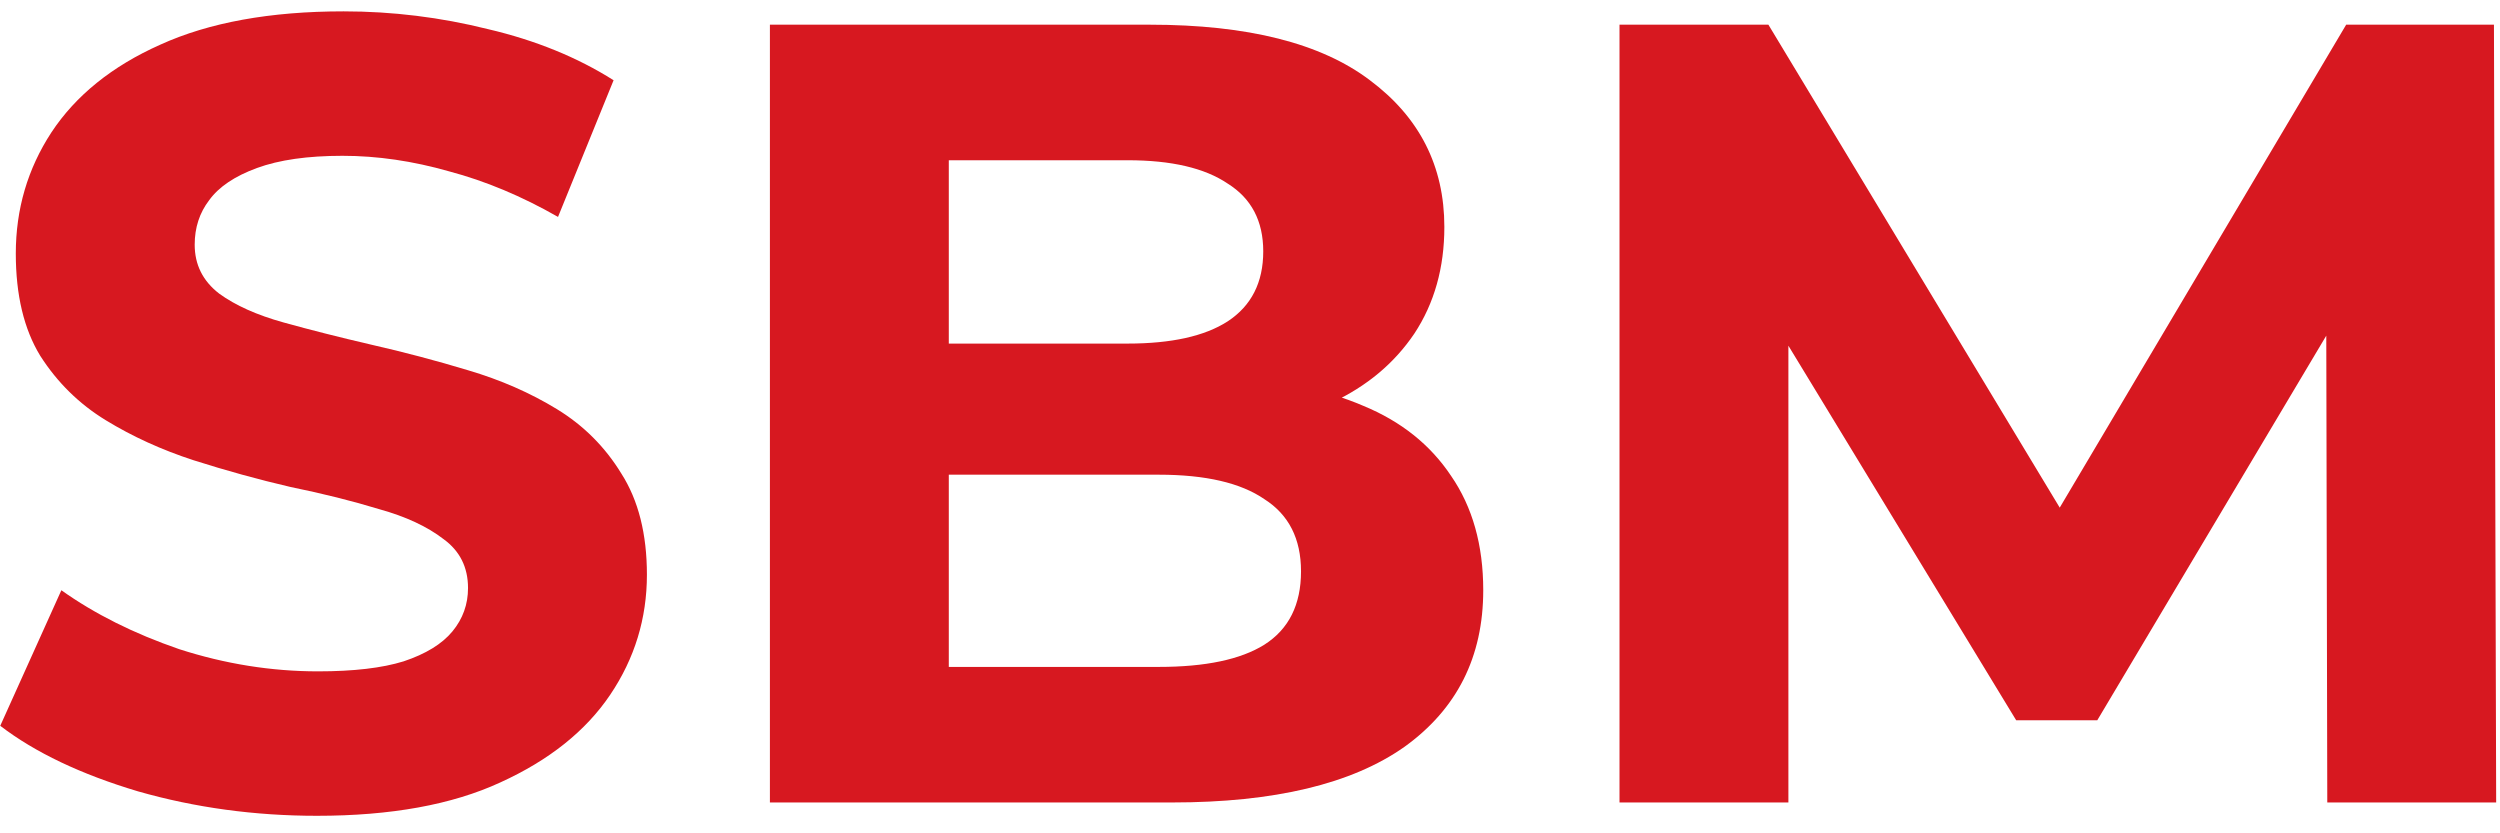
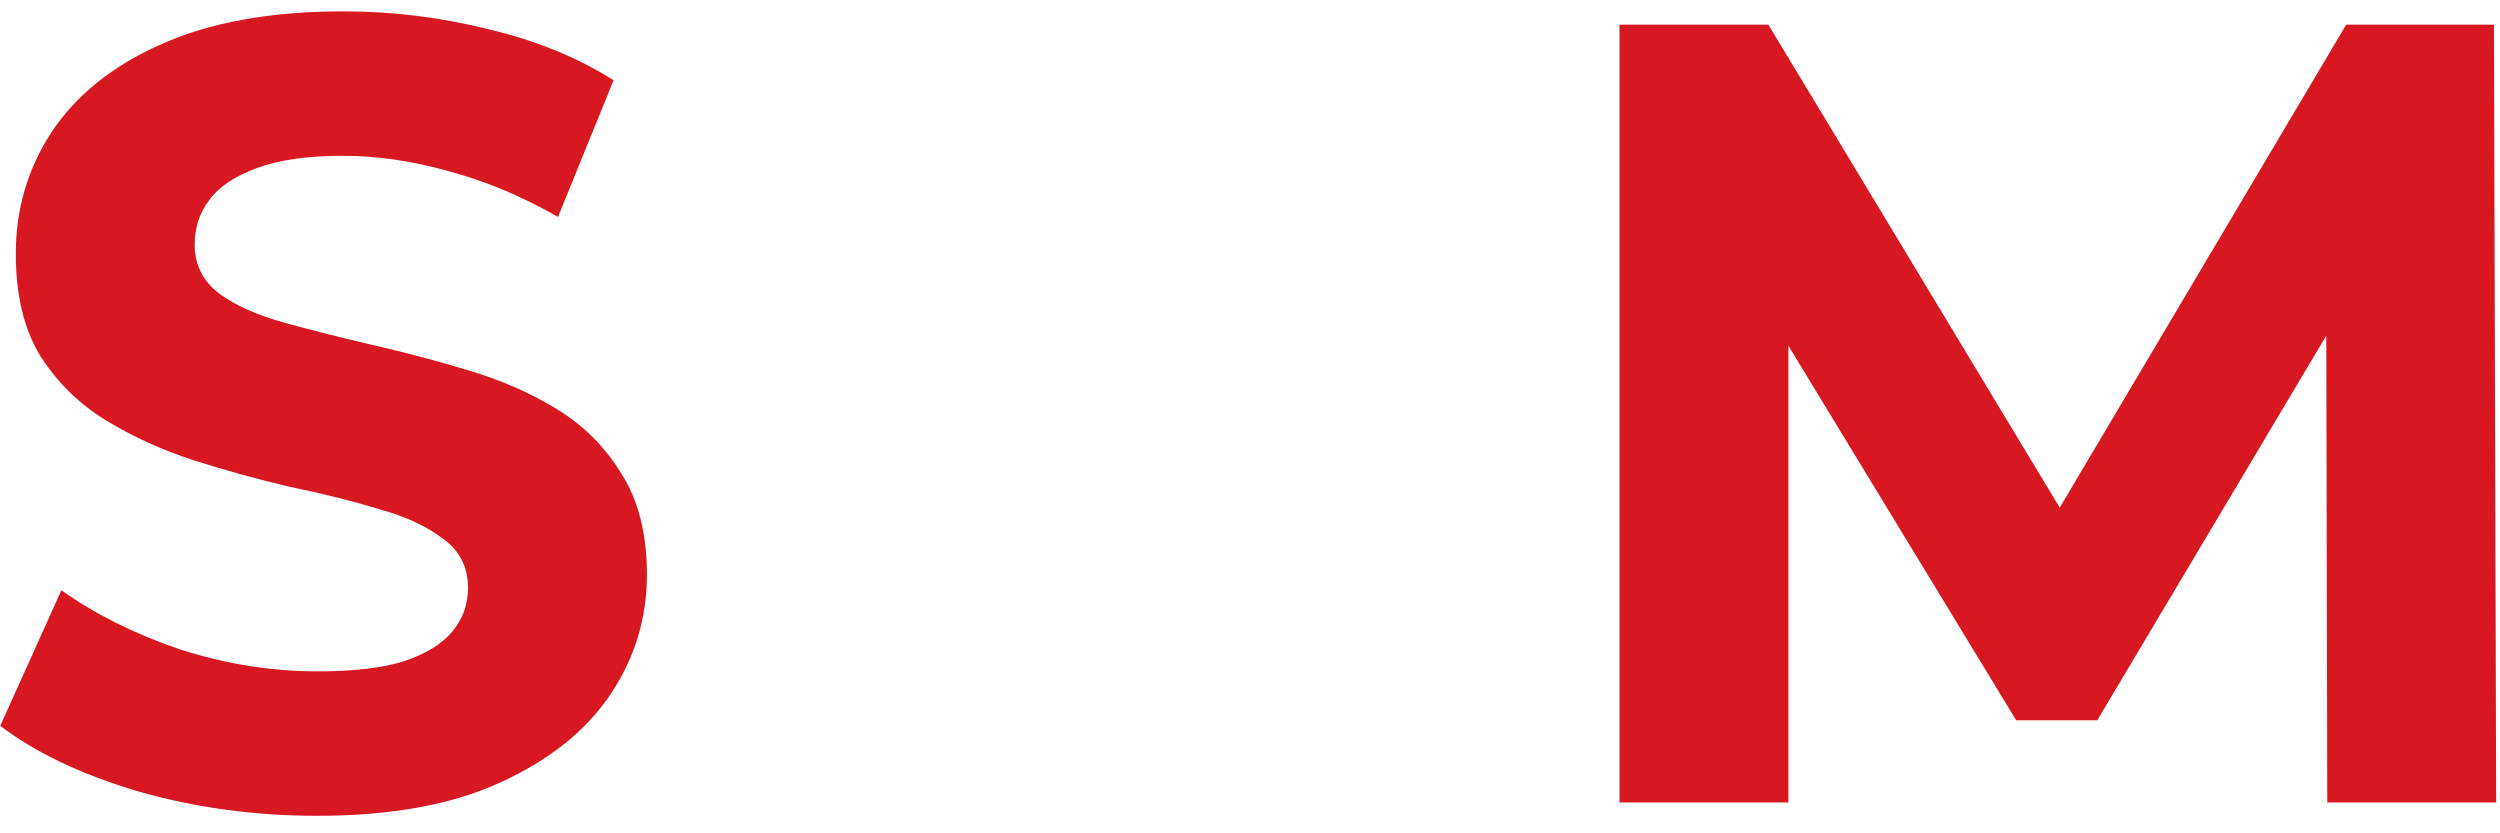
<svg xmlns="http://www.w3.org/2000/svg" width="81" height="27" viewBox="0 0 81 27" fill="none">
  <path d="M10.268 26.432C8.252 26.432 6.32 26.168 4.472 25.64C2.624 25.088 1.136 24.38 0.008 23.516L1.988 19.124C3.068 19.892 4.34 20.528 5.804 21.032C7.292 21.512 8.792 21.752 10.304 21.752C11.456 21.752 12.38 21.644 13.076 21.428C13.796 21.188 14.324 20.864 14.66 20.456C14.996 20.048 15.164 19.58 15.164 19.052C15.164 18.38 14.9 17.852 14.372 17.468C13.844 17.06 13.148 16.736 12.284 16.496C11.42 16.232 10.46 15.992 9.404 15.776C8.372 15.536 7.328 15.248 6.272 14.912C5.24 14.576 4.292 14.144 3.428 13.616C2.564 13.088 1.856 12.392 1.304 11.528C0.776 10.664 0.512 9.56 0.512 8.216C0.512 6.776 0.896 5.468 1.664 4.292C2.456 3.092 3.632 2.144 5.192 1.448C6.776 0.728 8.756 0.368 11.132 0.368C12.716 0.368 14.276 0.56 15.812 0.944C17.348 1.304 18.704 1.856 19.88 2.6L18.08 7.028C16.904 6.356 15.728 5.864 14.552 5.552C13.376 5.216 12.224 5.048 11.096 5.048C9.968 5.048 9.044 5.18 8.324 5.444C7.604 5.708 7.088 6.056 6.776 6.488C6.464 6.896 6.308 7.376 6.308 7.928C6.308 8.576 6.572 9.104 7.1 9.512C7.628 9.896 8.324 10.208 9.188 10.448C10.052 10.688 11 10.928 12.032 11.168C13.088 11.408 14.132 11.684 15.164 11.996C16.22 12.308 17.18 12.728 18.044 13.256C18.908 13.784 19.604 14.48 20.132 15.344C20.684 16.208 20.96 17.3 20.96 18.62C20.96 20.036 20.564 21.332 19.772 22.508C18.98 23.684 17.792 24.632 16.208 25.352C14.648 26.072 12.668 26.432 10.268 26.432Z" fill="#D71820" />
-   <path d="M24.945 26V0.8H37.257C40.425 0.8 42.801 1.4 44.385 2.6C45.993 3.8 46.797 5.384 46.797 7.352C46.797 8.672 46.473 9.824 45.825 10.808C45.177 11.768 44.289 12.512 43.161 13.04C42.033 13.568 40.737 13.832 39.273 13.832L39.957 12.356C41.541 12.356 42.945 12.62 44.169 13.148C45.393 13.652 46.341 14.408 47.013 15.416C47.709 16.424 48.057 17.66 48.057 19.124C48.057 21.284 47.205 22.976 45.501 24.2C43.797 25.4 41.289 26 37.977 26H24.945ZM30.741 21.608H37.545C39.057 21.608 40.197 21.368 40.965 20.888C41.757 20.384 42.153 19.592 42.153 18.512C42.153 17.456 41.757 16.676 40.965 16.172C40.197 15.644 39.057 15.38 37.545 15.38H30.309V11.132H36.537C37.953 11.132 39.033 10.892 39.777 10.412C40.545 9.908 40.929 9.152 40.929 8.144C40.929 7.16 40.545 6.428 39.777 5.948C39.033 5.444 37.953 5.192 36.537 5.192H30.741V21.608Z" fill="#D71820" />
  <path d="M52.472 26V0.8H57.296L68.024 18.584H65.468L76.016 0.8H80.804L80.876 26H75.404L75.368 9.188H76.376L67.952 23.336H65.324L56.72 9.188H57.944V26H52.472Z" fill="#D71820" />
</svg>